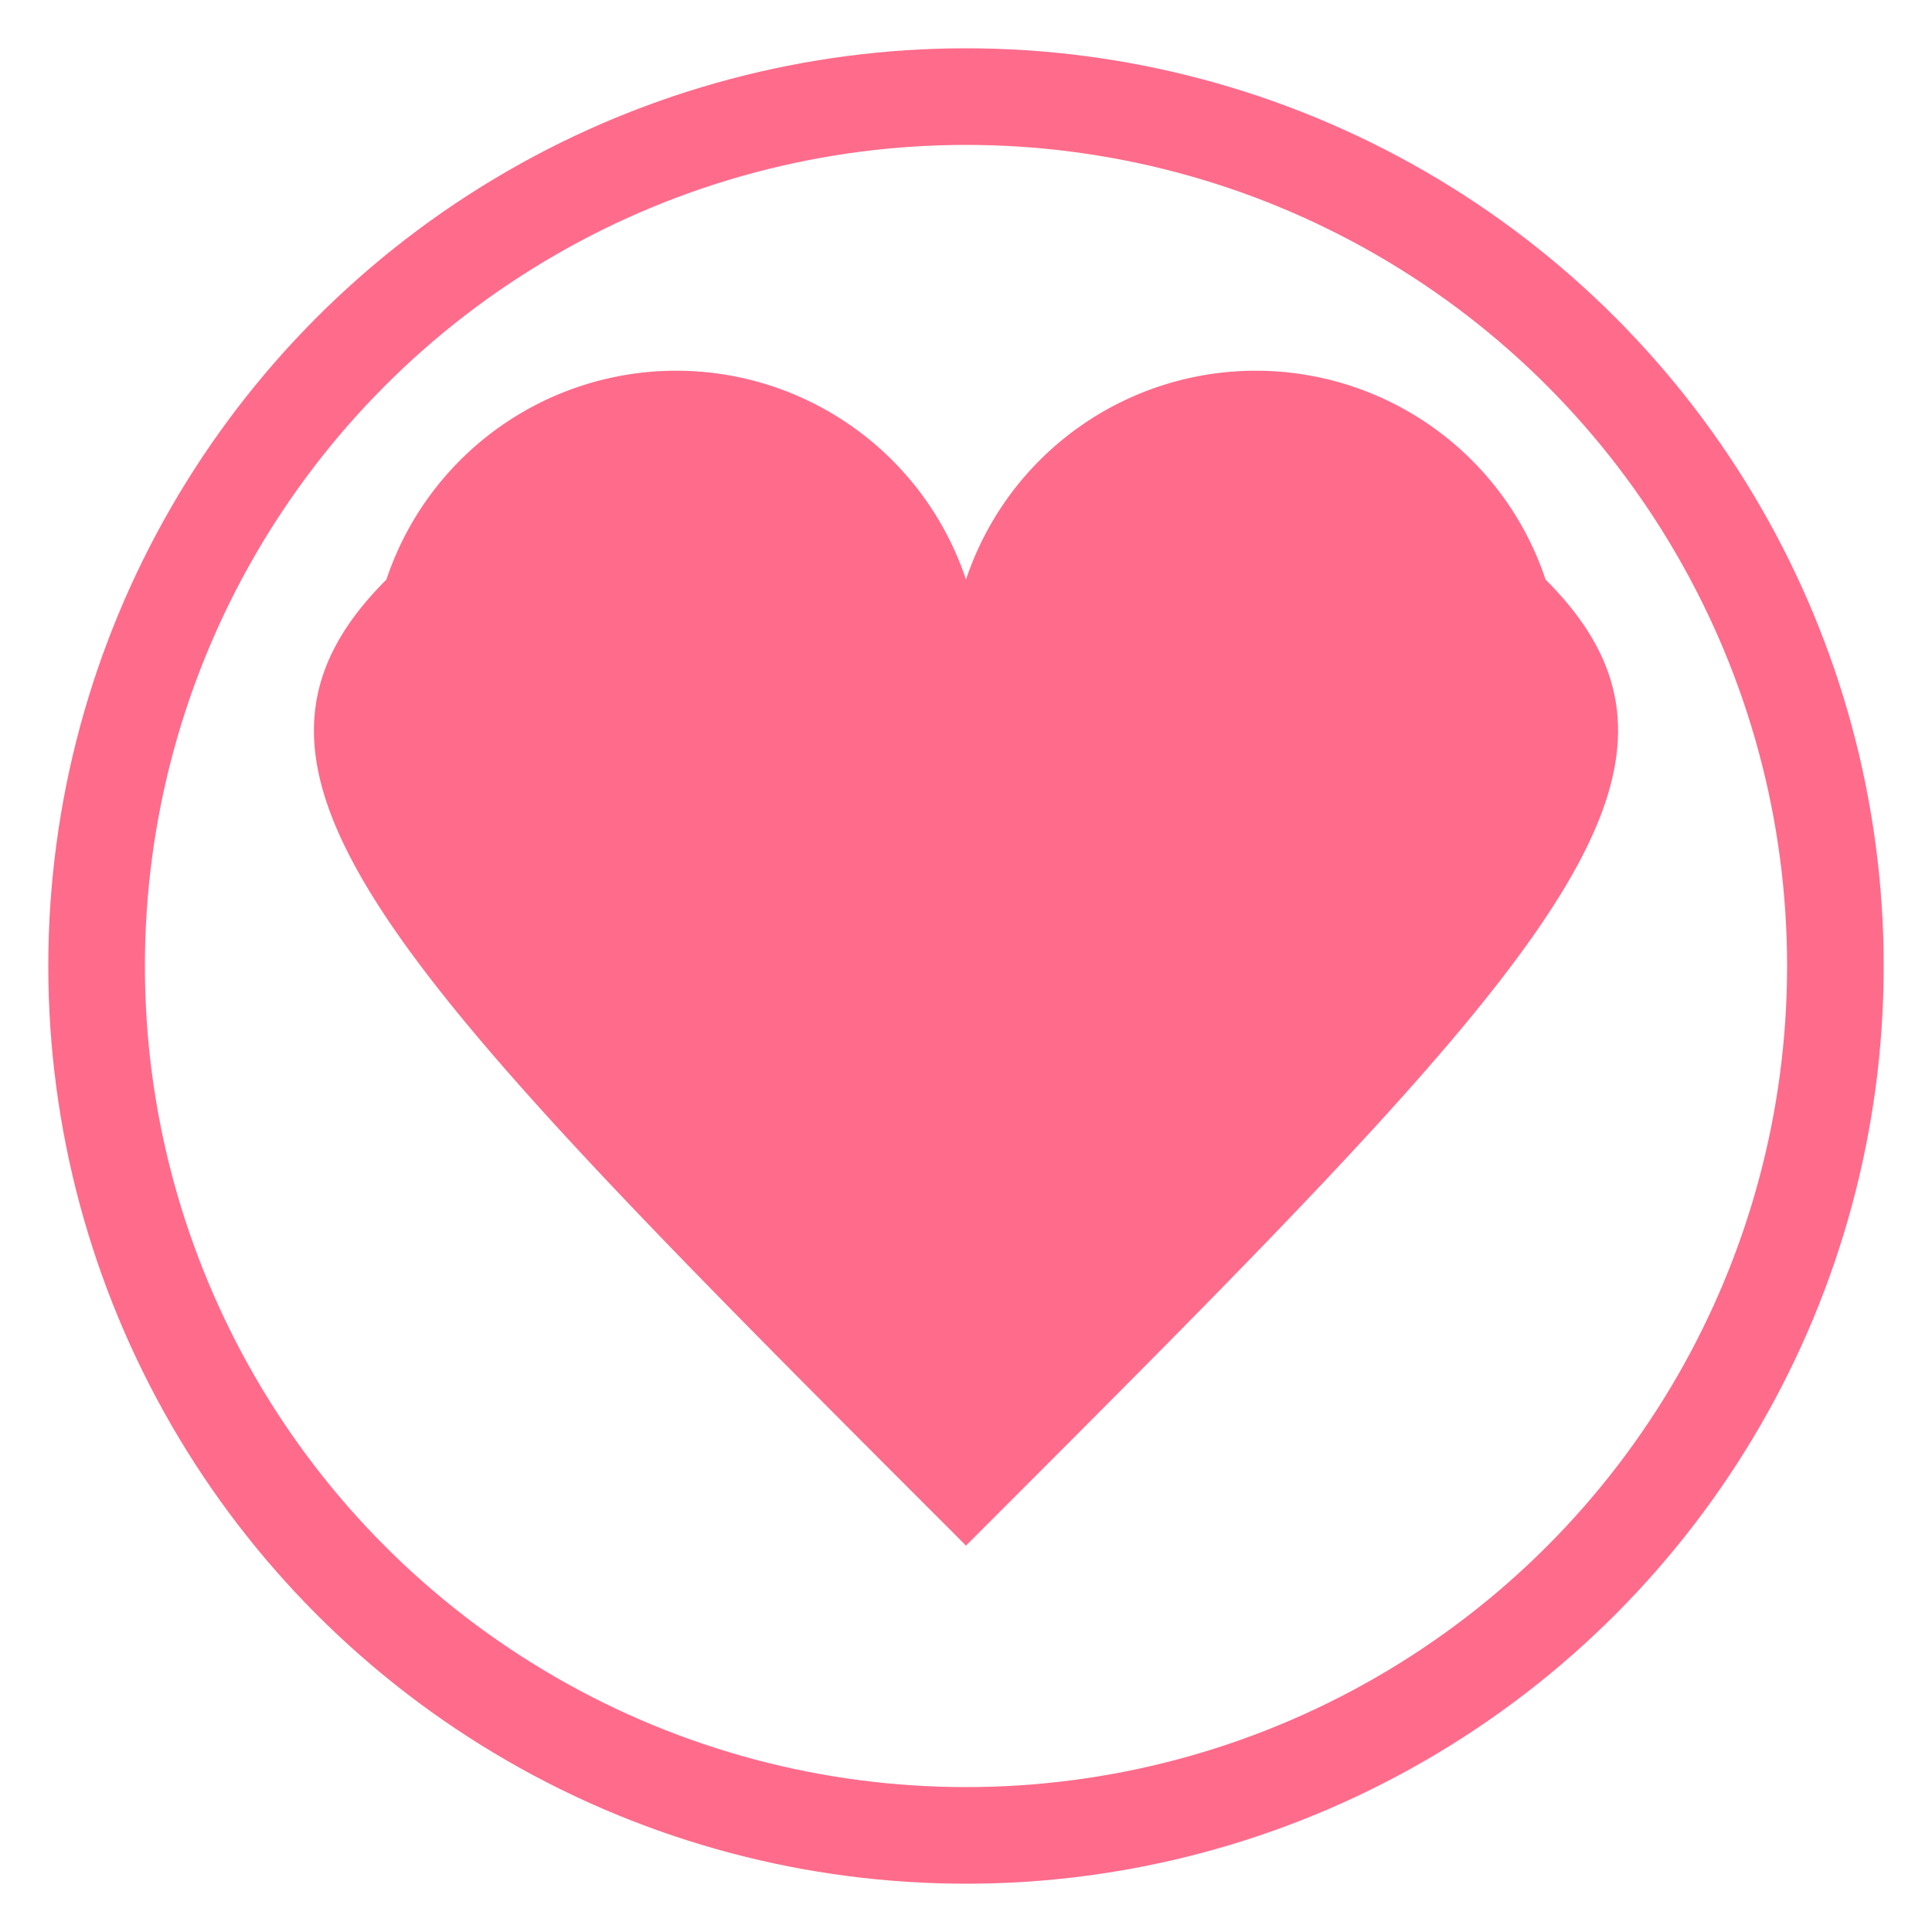
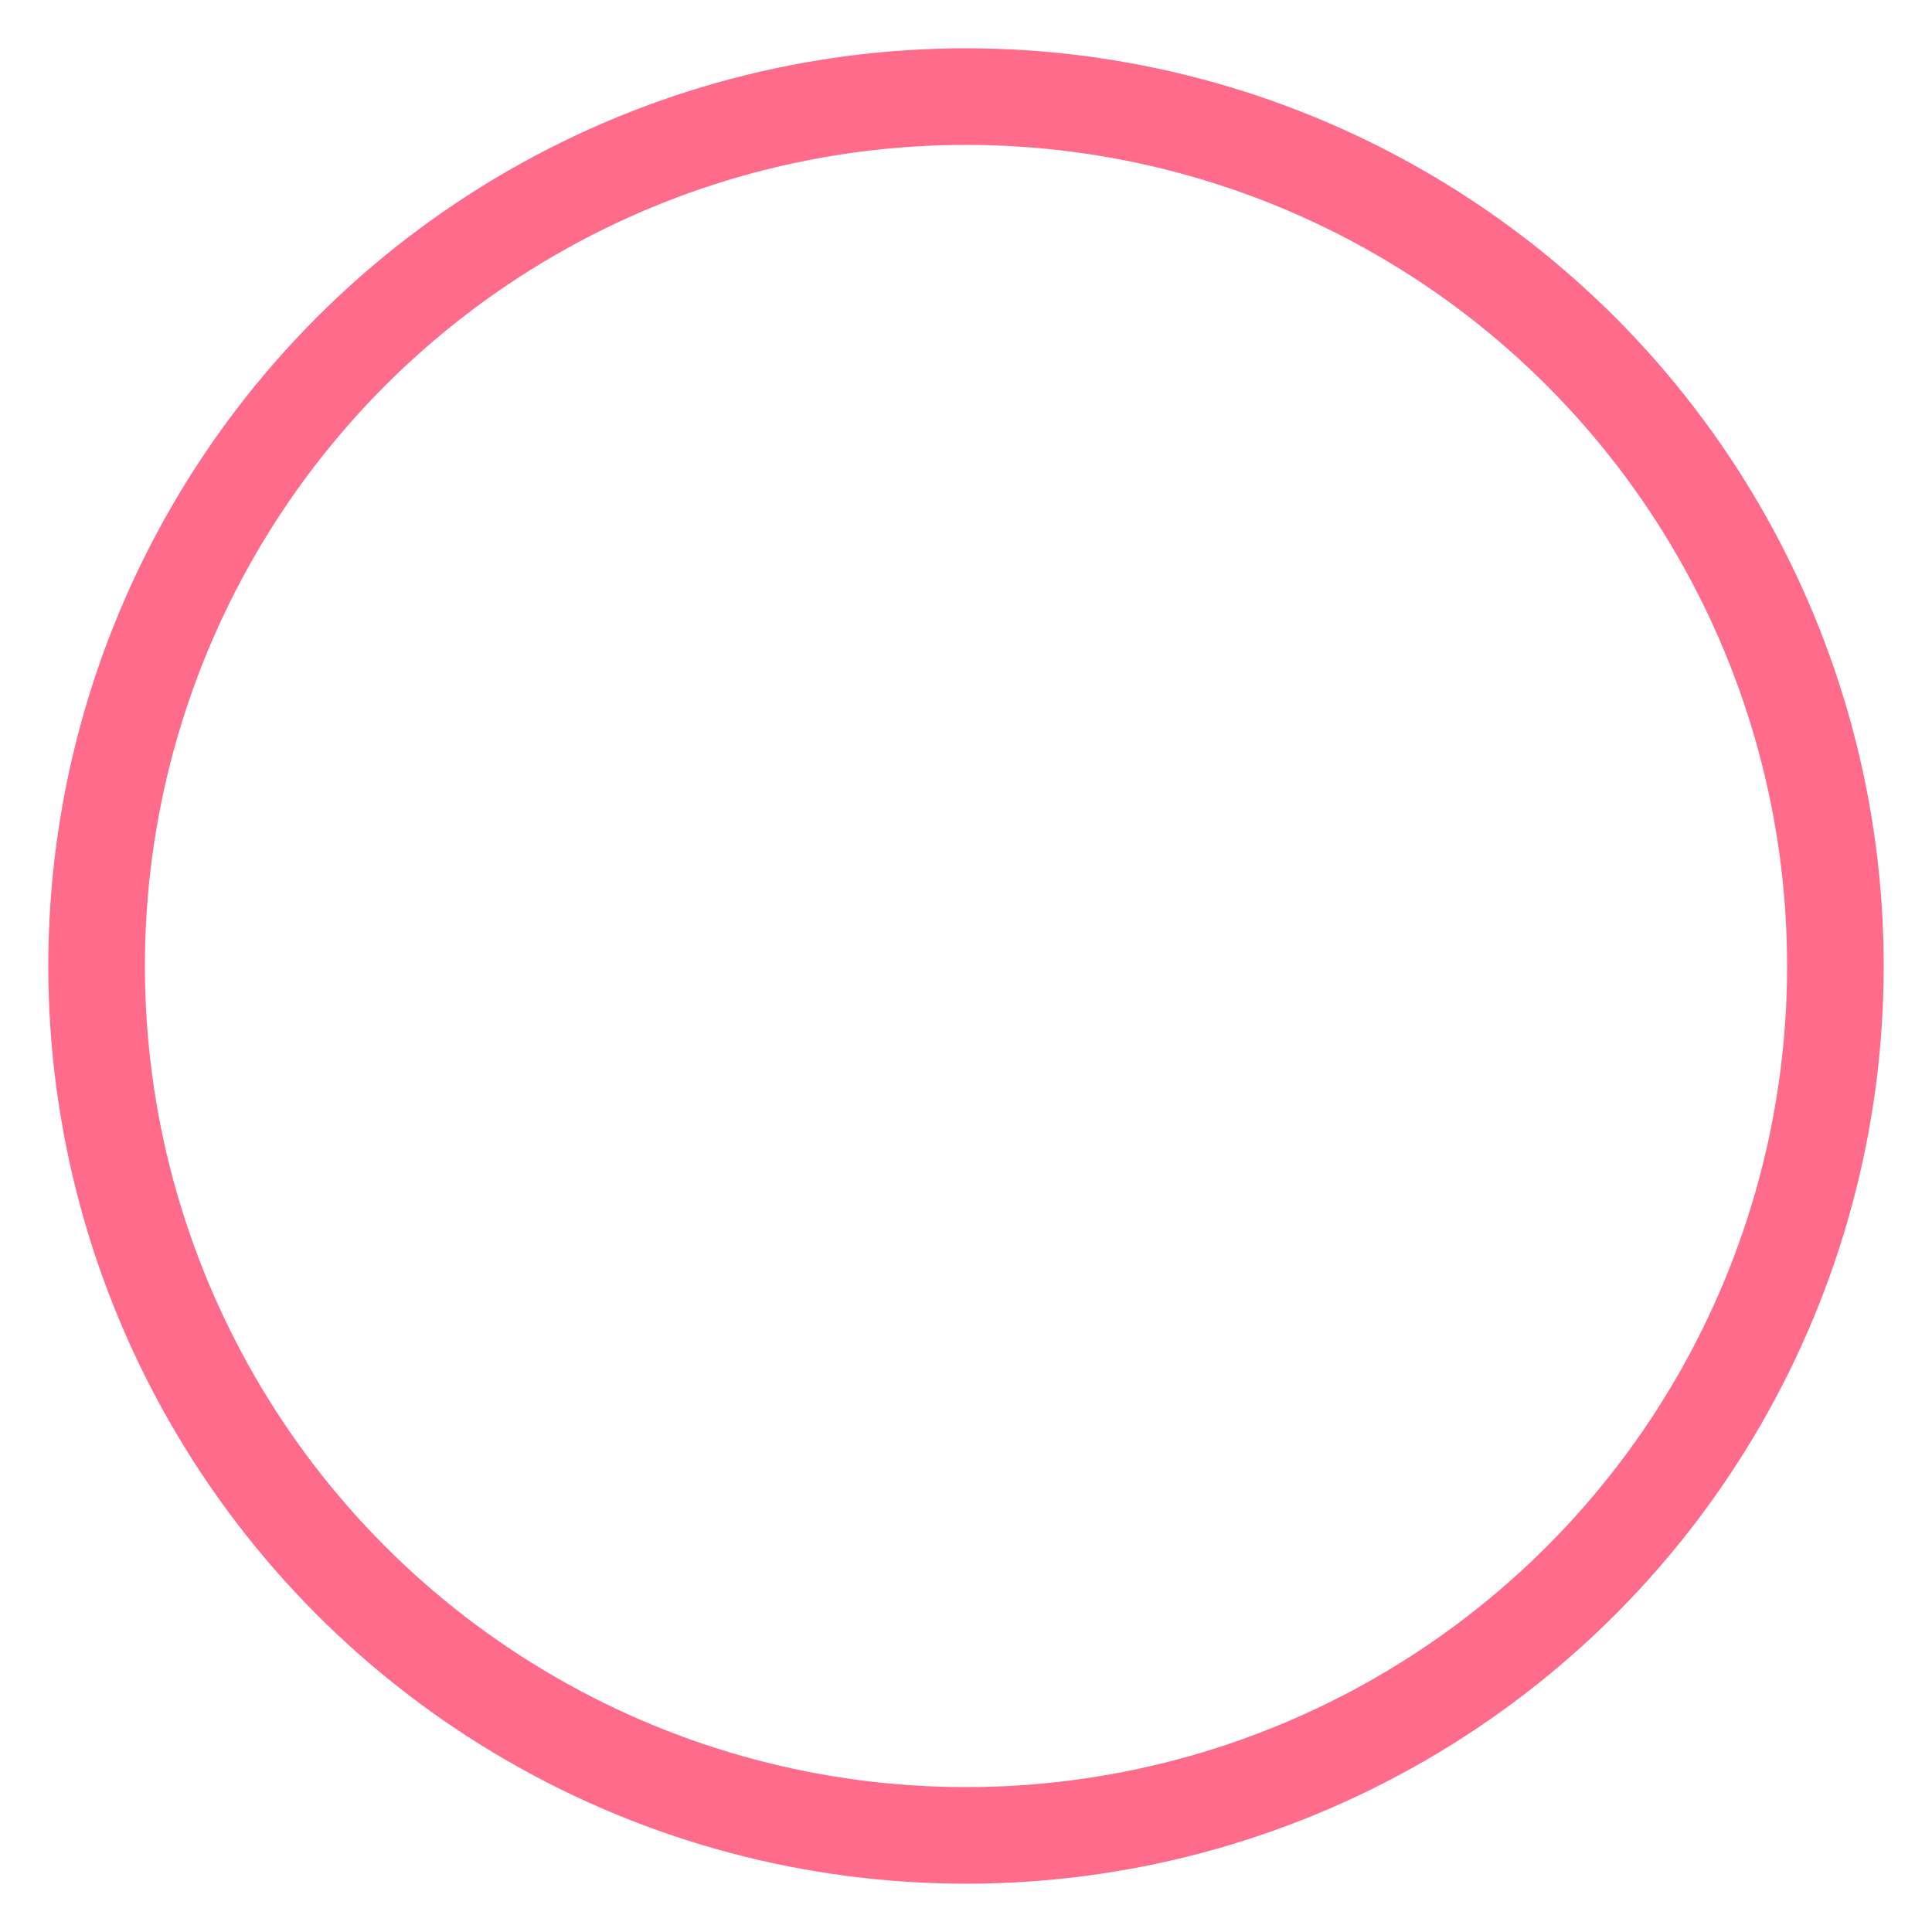
<svg xmlns="http://www.w3.org/2000/svg" viewBox="0 0 100 100">
  <rect width="100" height="100" fill="none" />
  <circle cx="50" cy="50" r="45" stroke="#FF6B8B" stroke-width="5" fill="none" />
-   <path d="M50 80 C 20 50 10 40 20 30 A 15 15 0 0 1 50 40 A 15 15 0 0 1 80 30 C 90 40 80 50 50 80 Z" fill="#FF6B8B" />
</svg>